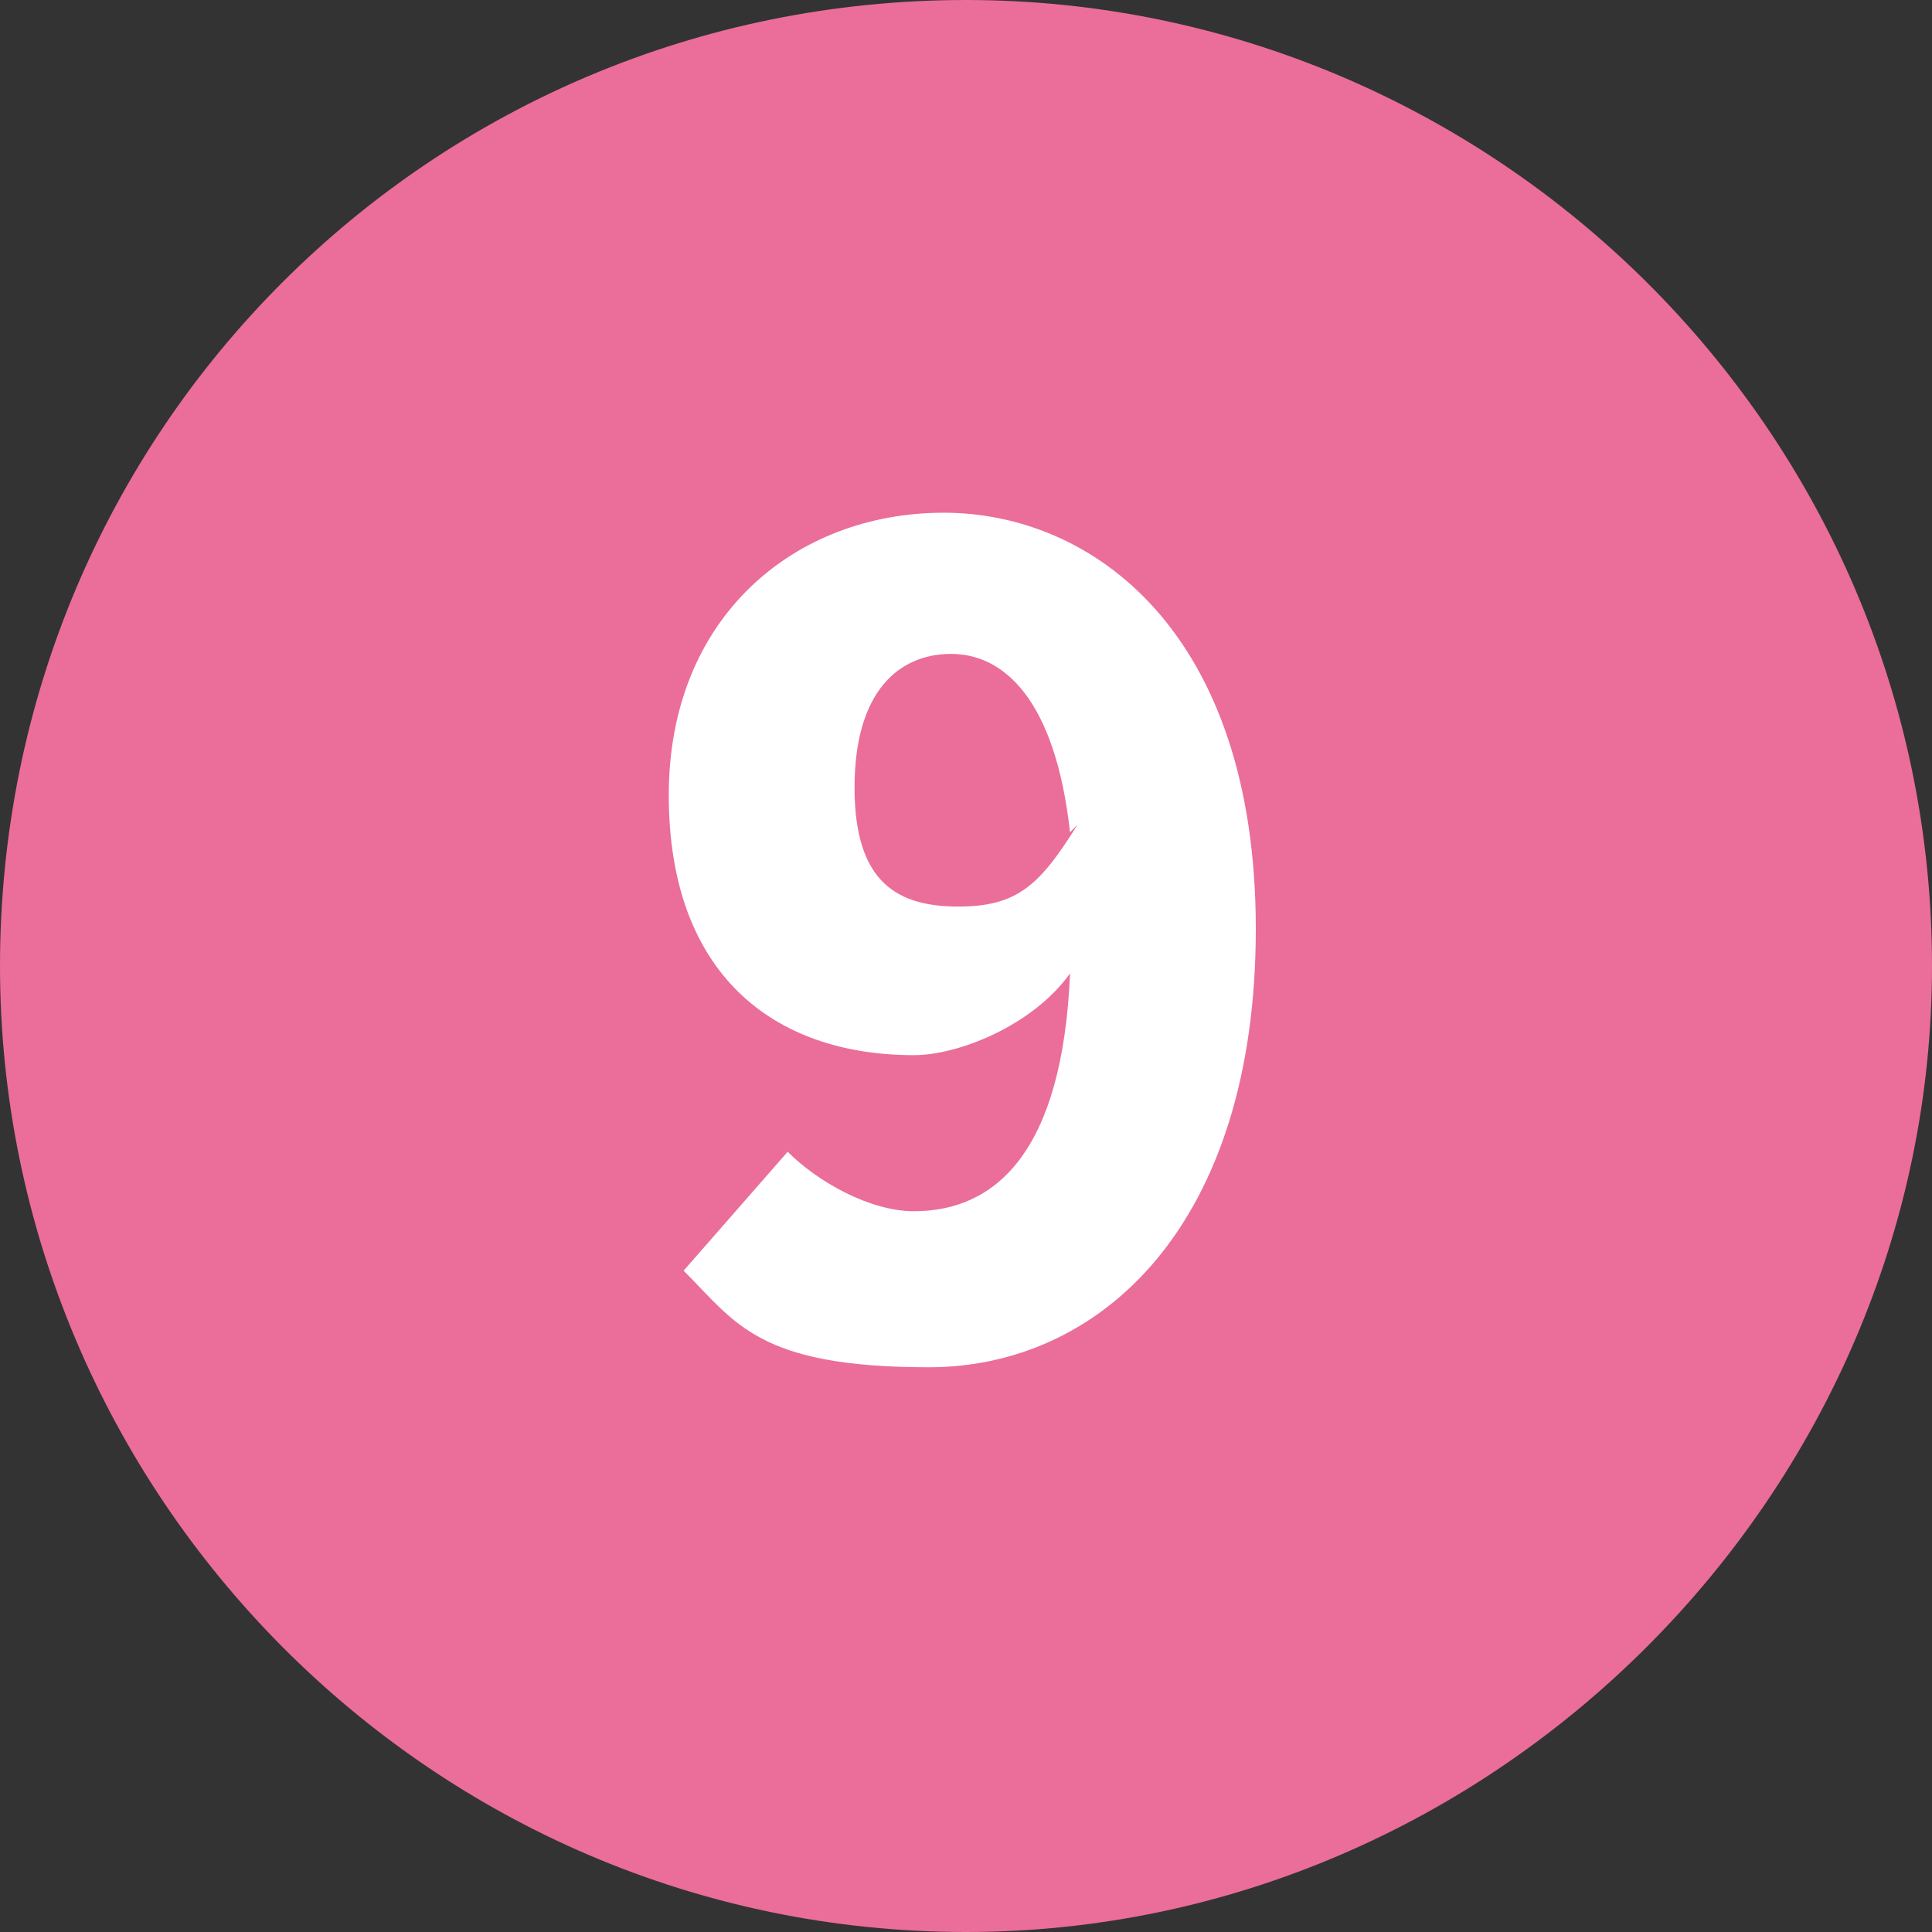
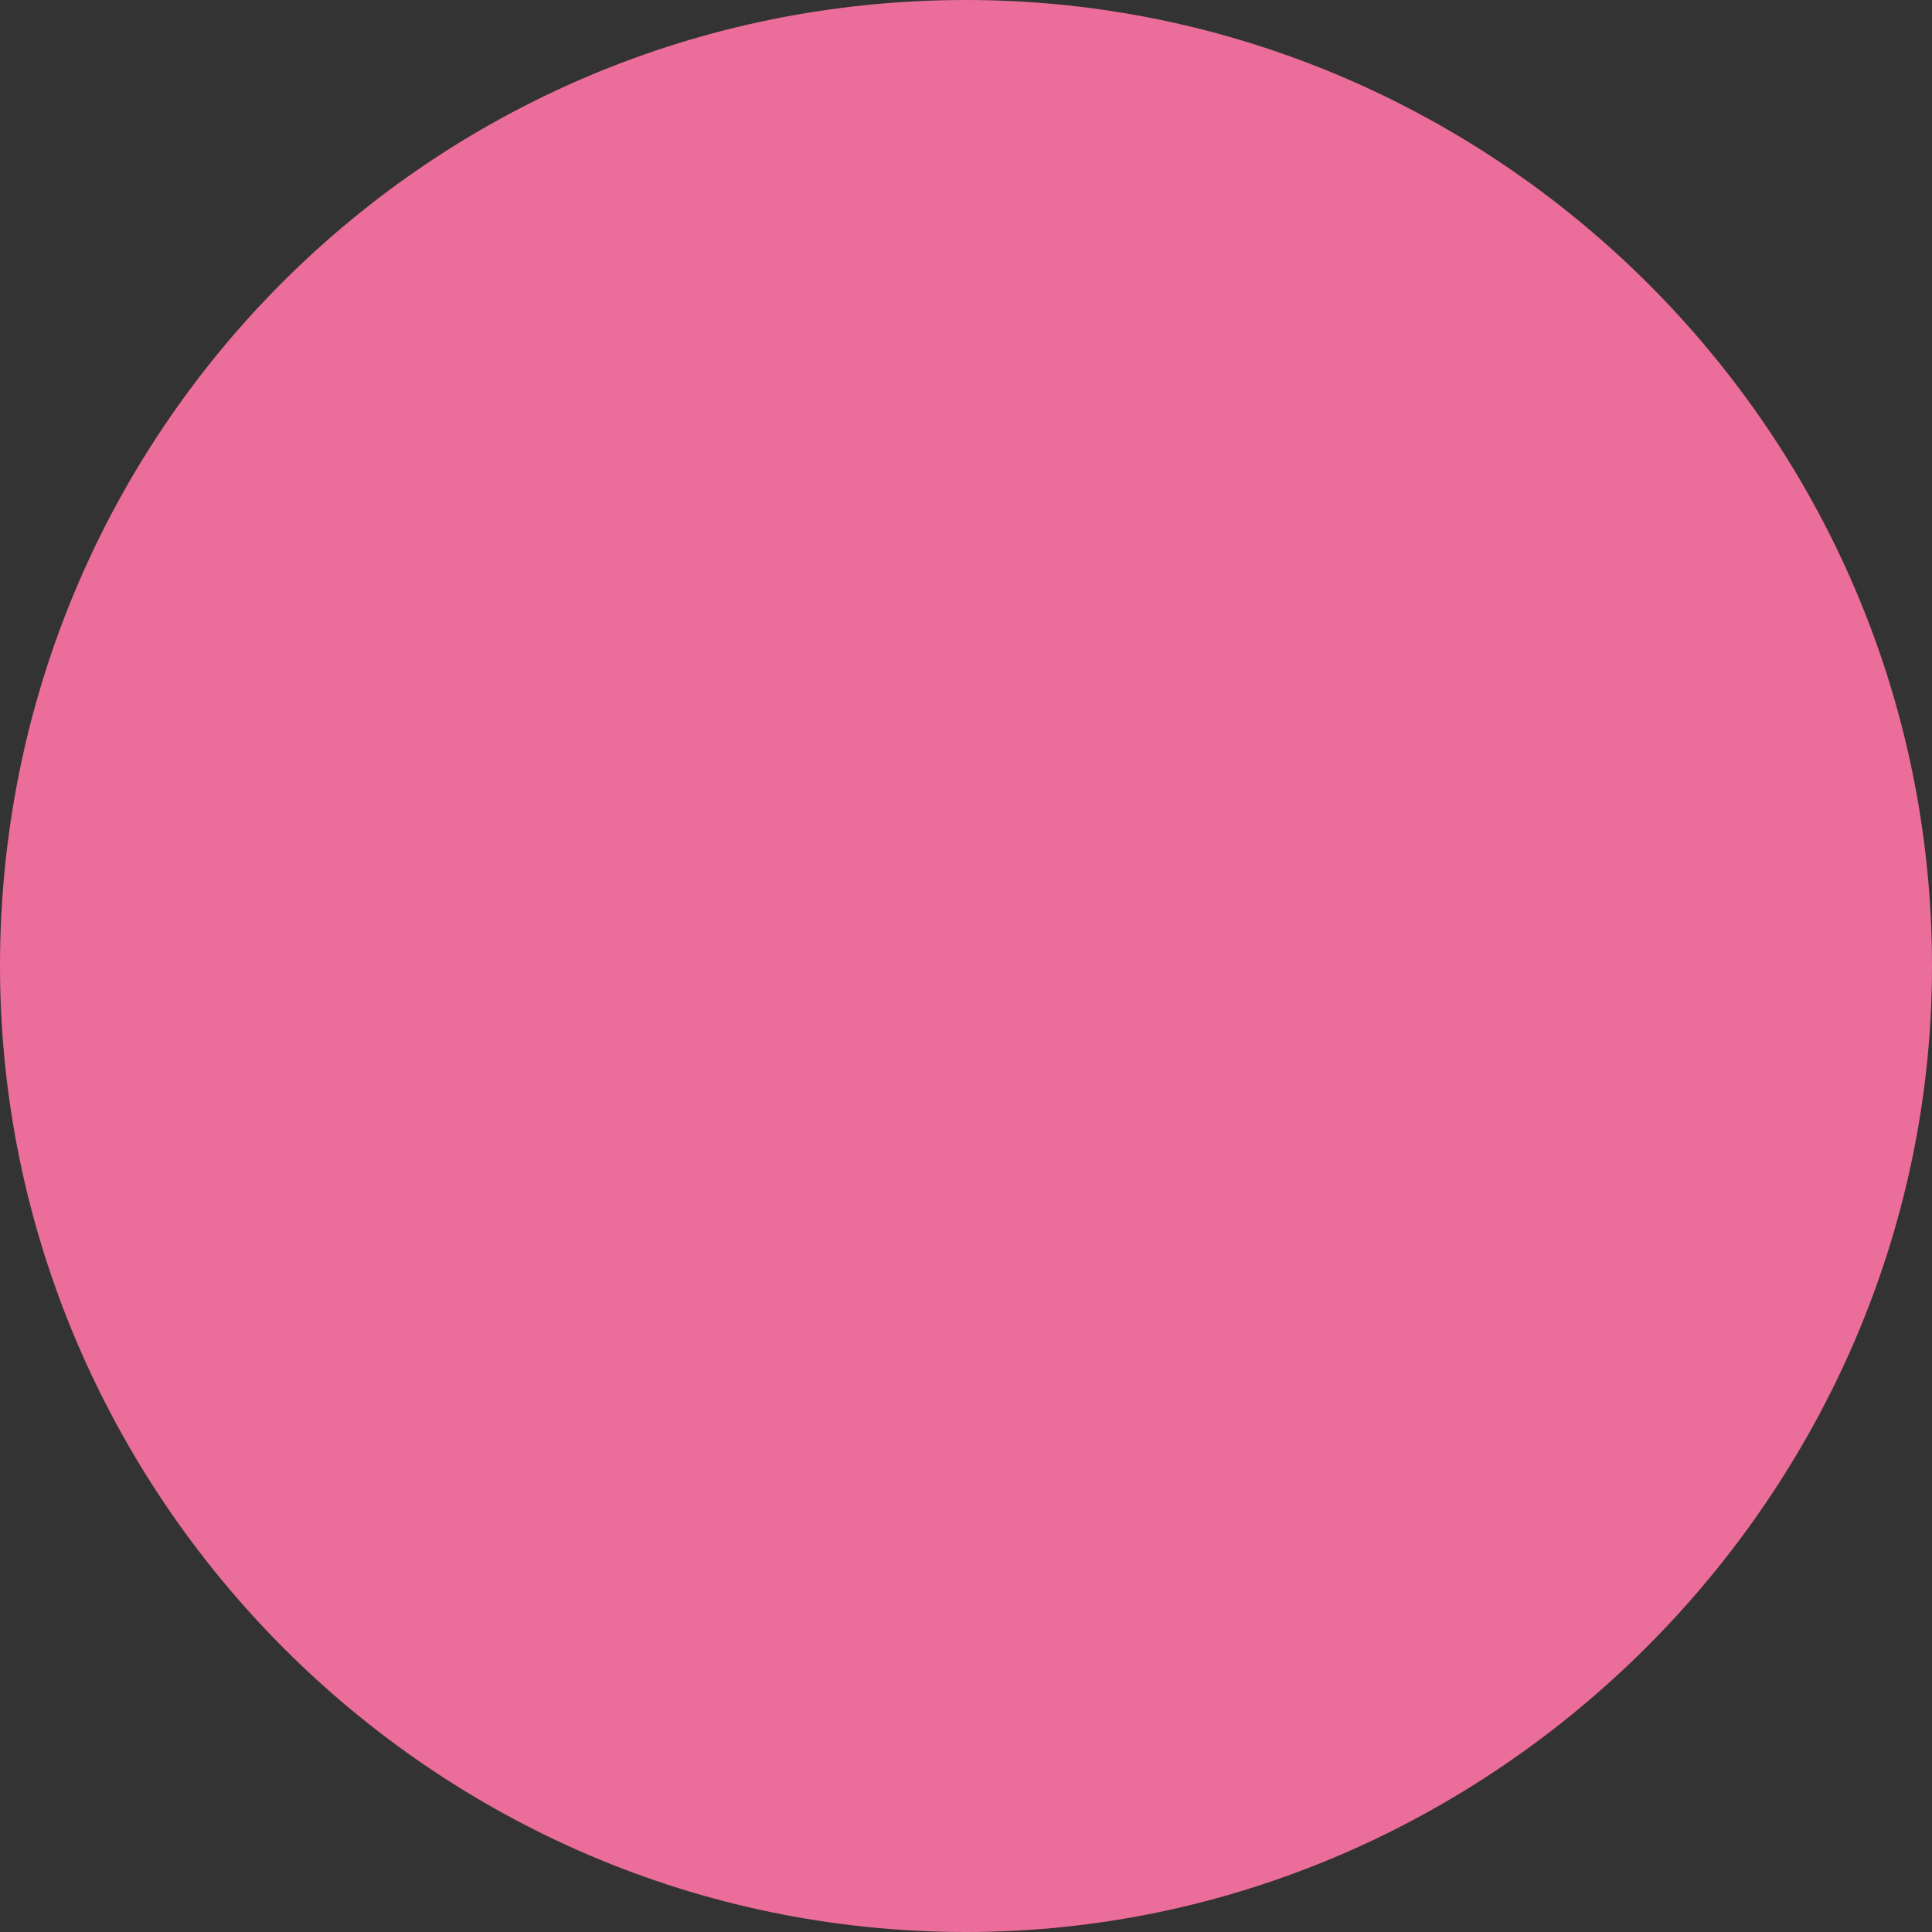
<svg xmlns="http://www.w3.org/2000/svg" version="1.1" viewBox="0 0 26 26">
  <rect x="0" y="0" width="26" height="26" fill="#333333" stroke="none" />
  <defs>
    <style>
      .cls-1 {
        fill: #eb6d9a;
      }

      .cls-2 {
        fill: #fff;
      }
    </style>
  </defs>
  <g>
    <g id="_レイヤー_2">
      <g id="_1">
        <g>
          <path class="cls-1" d="M0,13C0,5.8,5.8,0,13,0h0c7.1,0,13,5.8,13,13h0c0,7.1-5.9,13-13,13h0C5.8,26,0,20.1,0,13h0Z" />
-           <path class="cls-2" d="M10.6,15.5c.4.4,1.1.8,1.7.8,1.1,0,2-.8,2.1-3.2-.5.7-1.5,1.1-2.1,1.1-1.9,0-3.3-1.1-3.3-3.5s1.7-3.8,3.7-3.8,4.2,1.6,4.2,5.6-2.1,5.9-4.4,5.9-2.6-.6-3.3-1.3c0,0,1.4-1.6,1.4-1.6ZM14.4,11.2c-.2-1.8-.9-2.4-1.6-2.4s-1.3.5-1.3,1.8.6,1.6,1.4,1.6,1.1-.3,1.6-1.1h0Z" />
        </g>
      </g>
    </g>
  </g>
</svg>